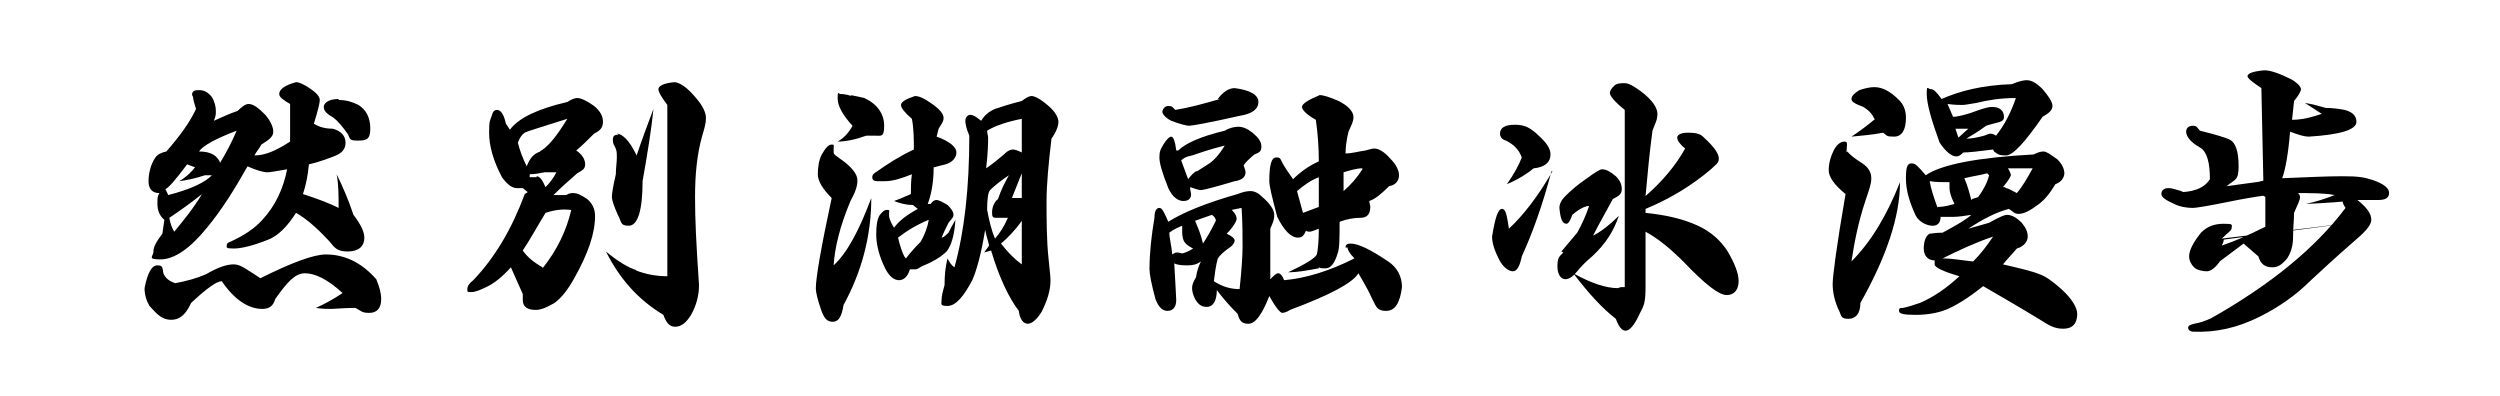
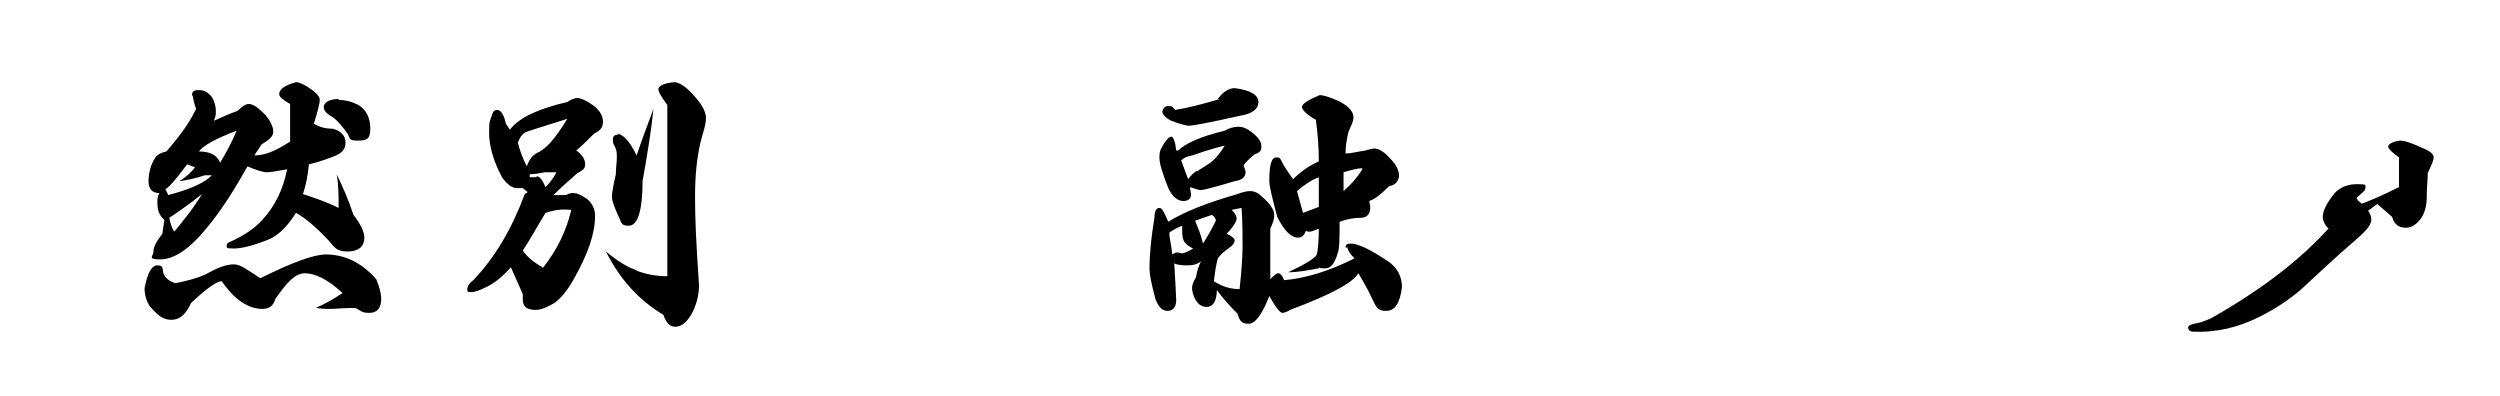
<svg xmlns="http://www.w3.org/2000/svg" id="_圖層_1" version="1.1" viewBox="0 0 252.5 40">
  <path d="M32.9,25.7c1.9,0,3.6.8,5.1,2.5.3.7.5,1.4.5,2,0,.9-.4,1.4-1.2,1.4s-.8-.2-1.4-.5c-1.2,0-2.1.1-2.5.1s-.8,0-1.5-.1c.9-.4,1.8-.9,2.7-1.5-1.5-1.4-2.8-2-3.8-2s-1.8.9-3,2.6c-.2.7-.6,1-1.3,1-1.4,0-2.8-.9-4.1-2.8-.5,0-1.5.7-3.1,2.2-.5,1.1-1.1,1.7-2,1.7s-1.4-.5-2.2-1.4c-.3-.5-.5-1.1-.5-1.8.3-1.5.7-2.3,1.3-2.3s.5.3.6.8c.2.5.6.8,1.2,1,1.1-.2,2.2-.5,3.1-.9,1.2-.7,2.1-1,2.8-1s1.3.5,2.7,1.4c3.2-1.6,5.4-2.4,6.6-2.4ZM19.4,9.6c0-.4.2-.5.7-.5s.9.2,1.3.7c.3.5.4,1,.4,1.4s0,.5-.2,1c.7-.3,1.5-.7,2.4-1,.4-.4.8-.7,1.1-.7.5,0,1,.4,1.7,1.1.5.6.8,1.2.8,1.7s-.4.8-1.2,1.3c-.2.4-.5.7-.7,1.1,1.1,0,2.2-.5,3.6-1.4v-3.8c-.7-.4-1.1-.7-1.1-1,0-.5.6-.9,1.7-1.2.3,0,.8.2,1.5.7.6.4.9.8.9,1.1s-.2,1.1-.6,2.4c.5.3,1.1.5,1.9.5.8.2,1.3.7,1.3,1.4s-.4,1.1-1.2,1.4c-.8.3-1.6.6-2.5.8-.1,1.1-.3,2.1-.6,3,1.2.4,2.4.8,3.6,1.4,0-1.2,0-2.4-.2-3.4.6,1.2,1.2,2.6,1.7,4.1.7.9,1.1,1.7,1.1,2.3,0,.9-.6,1.4-1.7,1.4s-1.3-.4-1.9-1.1c-1.3-1.4-2.4-2.3-3.3-2.8-.9,1.4-1.8,2.3-2.8,2.7-1.5.6-2.7.9-3.5.9s-.7-.1-.7-.3.1-.3.4-.4c1.3-.6,2.4-1.3,3.2-2.2,1.3-1.4,2.1-3.1,2.5-5.1-1.1.2-1.8.3-2,.3-.4,0-1.1-.2-2-.6-1.3,2.3-2.6,4.4-4.1,6.2-1.7,2.1-3.3,3.2-4.7,3.2s-.7-.3-.7-.8.3-1,.9-1.8l.2-1.4c-.5-.4-.7-1-.7-1.6s0-.8.2-1.1c-.8,0-1.1-.5-1.1-1.2s.2-1.7.7-2.4c.2-.3.6-.5,1.1-.6,1.4-1.6,2.4-3,3-4.3-.2-.6-.3-1-.3-1.2ZM21.4,17.7h-.7c-.9.3-1.8.5-2.6.6.7-.4,1.2-.9,1.6-1.4-.3-.1-.5-.2-.8-.3-1.2,1.6-1.9,2.4-2.2,2.5l.3.6c2.3-.6,3.8-1.3,4.5-2.1ZM17.6,23.4c.9-1.1,1.9-2.3,2.8-3.8-1,.8-2.1,1.6-3.3,2.4.1.6.3,1.1.5,1.4ZM22.2,16.5c.6-1,1.2-2.1,1.7-3.3-2.1.8-3.4,1.5-3.8,2.1,1.2,0,1.9.4,2.2,1.3ZM34.2,10.1c.8,0,1.4.2,2,.5.8.5,1.2,1.3,1.2,2.4s-.4,1.2-1.3,1.2-.7-.2-1-.7c-.5-.7-1-1.3-1.4-1.6-.7-.4-1-.7-1-1.1s.5-.8,1.5-.8Z" />
  <path d="M53.3,19.4l-.5-.4c-.1,0-.3,0-.6,0-.5,0-1-.4-1.5-1.1-.9-1.7-1.3-3.2-1.3-4.5s.1-1.2.3-1.8c.1-.4.3-.5.5-.5.4,0,.7.5.9,1.4l.4.6c.9-1.2,2.8-2.1,5.8-2.8.3-.2.7-.4,1-.4.4,0,1,.3,1.7.8.6.5.9,1,.9,1.6s-.3.9-.9,1.2c-.6.6-1.2,1.2-1.8,1.7.6.4.9.9.9,1.4s-.3.6-.8.9c-.8.7-1.6,1.4-2.4,2.2h1.3c.3-.2.5-.2.7-.2.4,0,.8.2,1.4.6.5.4.8,1,.8,1.7,0,1.8-.7,3.8-2.1,6.3-.6,1.1-1.3,2-2,2.5-.7.4-1.3.7-1.9.7-.8,0-1.3-.3-1.3-1s0-.3,0-.6c-.4-.9-.8-1.8-1.2-2.7-.9,1-1.7,1.6-2.3,1.9-.8.4-1.3.6-1.7.6s-.4,0-.4-.3.2-.6.6-.9c2.2-2.3,3.9-5.2,5.2-8.7ZM54.5,15.3c.8-.4,1.7-1.5,2.8-3.3-2.5.8-3.9,1.2-4.3,1.4-.3.2-.5.5-.7,1,.2.8.5,1.6.9,2.4.3-.8.7-1.3,1.4-1.5ZM54.8,27.1c1.5-1.9,2.4-3.8,2.9-5.9h-.1c-.8-.1-1.6,0-2.5.3-.8,1.3-1.5,2.6-2.3,3.8.4.6,1.1,1.2,2,1.7ZM54.2,17.8c.3,0,.6.4.9,1.1.4-.4.8-.9,1.1-1.5-.5,0-.9,0-1.2,0-.5.1-1,.2-1.5.2v.3c.3,0,.5,0,.7,0ZM64.2,27.3c1,.4,2.1.6,3.2.6V10.6c-.6-.8-.9-1.3-.9-1.6s.5-.6,1.6-.7c.5,0,1.3.5,2.2,1.6.7.8,1,1.5,1,2s-.1.9-.4,1.9c-.5,1.8-.7,3.8-.7,6.1s.1,4.4.4,8.9c0,1.1-.3,2.1-.8,3-.5.8-1,1.2-1.6,1.2s-.9-.4-1.2-1.2c-2.5-1.5-4.4-3.6-5.8-6.4,1.2,1,2.2,1.6,3.1,1.9ZM62.3,13.5c.3,0,.6.2.9.5.4.4.7.9,1.1,1.7.5-1.5,1.1-3.1,1.7-4.7-.2,2-.6,4.5-1.1,7.3,0,3-.5,4.5-1.4,4.5s-.7-.4-1.1-1.1c-.4-.9-.6-1.5-.6-1.8s.1-1,.4-2.3c0-.6.1-1.2.1-1.7s0-.7-.2-1.1c-.2-.3-.2-.5-.2-.7,0-.4.2-.5.6-.5Z" />
-   <path d="M84.2,14.9c0,.2,0,.3,0,.5s.2.3.6.6c1.2.8,1.8,1.6,1.8,2.2s-.2,1.2-.7,2.1c-1.1,2.6-1.6,4.8-1.7,6.5,1.4-1.3,2.6-3.6,3.8-6.8,0,3.9-1,7.5-2.8,10.8-.2,1.2-.5,1.7-1.1,1.7s-.9-.4-1.2-1.3c-.3-.9-.5-1.6-.5-2.1,0-1,.5-4,1.6-9.1-.9-.9-1.4-1.7-1.4-2.4s.1-1.4.4-2c.4-.7.7-1,1-1s.2.1.2.3ZM85.9,9.6c.5.1,1,.2,1.4.3,1.3.6,2,1.6,2,2.8s-.3,1-1,1-.4,0-.8,0c-1.1.4-2.1.6-2.9.6.7-.4,1.2-1,1.5-1.6-1-1.1-1.5-2-1.5-2.8s.1-.4.3-.4.5,0,1.1.2ZM92.3,15.3c0-1.2,0-2.3-.2-3.3-.7-.6-1.1-1.1-1.1-1.4s.5-.6,1.4-.9c.4,0,.9.2,1.6.7.9.6,1.3,1.1,1.3,1.5s-.2.6-.5,1.1l-.2.8c1.4.5,2,1.1,2,1.6s-.4,1-1.1,1.2c-.4.1-.8.2-1.2.3,0,1.7-.3,2.9-.6,3.7h.3c.2-.3.4-.4.6-.4s.6.2,1.1.5c.4.4.6.7.6,1s-.2.4-.5.8c-.3.6-.5,1-.7,1.5.2,0,.5-.3.7-.5.2-.4.4-.8.7-1.3-.1,1.5-.4,2.6-.9,3.2-.6.6-1.5,1.1-2.5,1.5-.3.2-.5.3-.6.3-.2,0-.4,0-.6,0-.2.7-.6,1.1-1.1,1.1s-1-.4-1.4-1.2c-.6-1.2-.9-2.4-.9-3.4s.1-1.5.3-1.9c.3-.4.5-.6.8-.6s.2.1.2.3,0,.2,0,.4c.1.4.3.8.5,1.1.5-.7,1.3-1.3,2.4-1.9l-.5-.4c-.8,0-1.4-.2-1.9-.4.6-.2,1.2-.5,1.7-.7,0-.6,0-1.3.1-2-1,.4-1.9.7-2.7.7-.3,0-.5,0-.8,0s-.5-.1-.5-.4.2-.4.5-.6c1-.7,2.2-1.5,3.7-2.2ZM91.5,26.1c.3-.4.8-1,1.5-1.7.4-.7.7-1.5.8-2.2-1.2.5-2.2,1.1-3.1,1.8.2.8.4,1.5.7,2ZM96.4,27c1-3.6,1.5-8,1.5-13.3-.3-.7-.4-1.2-.4-1.5s.2-.6.5-.6.6.2,1.1.6c.3-.5.7-.9,1.4-1.2.6-.2,1.5-.5,2.7-.8.4-.3.7-.5,1-.5s.9.3,1.7,1c.7.6,1,1.2,1,1.6s-.2,1-.7,1.7c-.3,2.5-.5,4.7-.5,6.3s0,4,.2,5.8c.1,1.1.2,1.8.2,2.2,0,1-.3,2-.9,3.2-.5.8-1,1.2-1.4,1.2s-.8-.4-.9-1.3c-1-1.3-2-3.4-2.8-6.1l-.7.2.5-.7c-.1-.5-.3-1-.4-1.6-.4,2.5-.9,4.2-1.3,5.1-.9,1.7-1.7,2.6-2.5,2.6s-.6-.2-.6-.6.1-.8.3-1.5c0-1.1.1-1.9.3-2.7.2.4.4.7.7.9ZM101.5,15.5c.3-.3.6-.4.8-.4s.5.1.9.3c0-1.1,0-2.2,0-3.4-1.5.3-2.7.7-3.5,1.2,0,.3.1.5.1.7,0,.4,0,1.4-.2,3.1.6-.4,1.2-.9,1.8-1.4ZM101.8,22c-.4,0-.8,0-1.2,0s-.4-.2-.4-.6.2-1,.6-1.3c.3-.9.7-1.7,1.1-2.4-.9.6-1.5,1.1-1.9,1.5-.2.2-.3.9-.3,2,.2,1,.4,2,.8,2.9.5-.6.9-1.2,1.2-1.9ZM103.2,26.7v-4.4c-.7,1-1.4,1.7-2.1,2.3.7.9,1.4,1.6,2.1,2.1ZM103.2,20.1v-2.6l-1,2.5h1Z" />
  <path d="M135.9,25c0-.3.2-.4.5-.4.8,0,2,.6,3.8,1.8.9.6,1.4,1.5,1.4,2.6-.2,1.6-.7,2.4-1.6,2.4s-1-.4-1.4-1.2c-.5-1.1-1-1.9-1.4-2.6-.6,1-2.9,2.2-6.9,3.7-.3.2-.6.3-.8.3s-.7-.6-1.3-1.7c-.7,1.8-1.4,2.8-2.1,2.8s-.9-.3-1.1-1c-.8-.8-1.5-1.6-2.1-2.4,0,1.1-.4,1.7-1,1.7s-.9-.3-1.2-.8c-.2-.4-.3-.8-.3-1.1s.1-.6.4-1.1c.1-.7.3-1.2.5-1.6-.4.3-.8.4-1.3.4s-1,0-1.4-.2c.1,2,.2,3.3.2,3.7,0,.8-.4,1.1-.9,1.1s-.9-.4-1.2-1.2c-.4-1.5-.6-2.5-.6-3,0-1.7.2-3.4.5-5.2,0-.7.2-1,.5-1s.5.5.9,1.4c1.4-.9,3.8-1.9,7-2.8.5-.2.9-.3,1.3-.3s.8.2,1.2.6c.8.7,1.2,1.3,1.2,1.8s-.1.7-.4,1.4c0,1.7,0,3.4,0,5.1.4-.4.6-.6.8-.6s.4.2.6.7c2.2-.2,4.5-.9,7.1-2.2-.5-.5-.7-.9-.7-1.1ZM123,10c.5-.7,1.1-1.1,1.7-1.1,1.6.2,2.4.7,2.4,1.4s-.6,1.2-1.9,1.4c-3.1.7-4.8,1-5.1,1s-1-.2-1.8-.5c-.6-.3-.9-.7-.9-.9s.2-.6.6-.6.4.1.7.4c1.3-.2,2.8-.6,4.5-1.1ZM119,15.2c.7-.7,2.2-1.4,4.7-2,.5-.3,1-.4,1.4-.4s.9.2,1.4.6c.6.5.9.9.9,1.4s-.2.6-.7.8c-.5.4-.9.8-1.1,1.1.1.3.2.5.2.7,0,.5-.4.8-1.1.9-2,.6-3.2.9-3.4.9s-.5-.1-1.1-.3c0,.3.1.6.1.7,0,.5-.3.7-.8.7s-1.1-.4-1.5-1.3c-.6-1.5-.9-2.5-.9-3.1s.1-.8.4-1.3c.3-.5.6-.8.8-.8s.4.5.5,1.4ZM118.8,25.5c.1,0,.3,0,.6.1.4-.1.8-.3,1.1-.5-.4-.2-.7-.4-.9-.7-.1-.2-.2-.5-.2-1s0-.3,0-.6c-.5.2-.9.4-1.3.7,0,.5.2,1.2.3,2.2.2-.1.3-.2.4-.2ZM120.9,17.3l1.1-.7c.5-.3,1.1-.9,1.7-1.9-1.6.4-2.7.8-3.3,1-.6.1-.9.3-1.1.5l.7,1.9c.3-.4.6-.7.8-.8ZM121.5,24.6c.4-.6.8-1.3,1.3-2.3,0-.2-.1-.4-.4-.6l-1.7.6c.3.7.6,1.4.8,2.3ZM124.5,21.3c.3.3.4.6.4.8s-.3.8-1,1.5c.6.3.8.5.8.7s-.2.5-.5.7c-.6.4-1,.8-1.2,1.1-.2.7-.3,1.5-.4,2.3.9.6,1.8.8,2.6.8.2-1.9.3-3.4.3-4.3s0-2.5-.1-3.9l-1,.2ZM133.2,27.1c-1.1.2-2.1.4-3.1.4,1.7-.8,2.7-1.4,2.9-1.8.1-.4.2-1.3.2-2.6-.5.2-.8.3-.9.3s-.3,0-.4-.1c-.2.5-.4.7-.8.7-.7,0-1.4-.7-2.1-2.1-.5-1.9-.8-3.1-.8-3.6,0-1.6.2-2.4.7-2.4s.4.2.6.5c.2.4.6,1,1.1,1.7.8-.8,1.7-1.4,2.6-1.8,0-1.4-.1-2.8-.3-4.2-.9-.5-1.4-1-1.4-1.3s.6-.7,1.8-1.2c.3,0,1,.2,1.9.6,1,.5,1.5,1.1,1.5,1.6s-.2.8-.5,1.5c-.2.8-.3,1.6-.3,2.2.6,0,1.3-.2,2-.3.4-.1.7-.2.9-.2.4,0,1,.3,1.6,1,.6.6.9,1.2.9,1.7s-.3,1-1,1.1c-.8.8-1.4,1.3-2,1.5,0,.2.1.4.1.6,0,.7-.3,1.1-1,1.1-.6,0-1.3.1-2.1.4,0,1.6,0,2.7-.2,3.2-.3,1-.7,1.5-1.2,1.5s-.5,0-.7-.1ZM133.2,20.8v-2.9c-.8.3-1.5.8-2.2,1.4l.6,2.2,1.6-.6ZM137.6,17c-.6,0-1.2.2-1.9.4v1.9c.7-.6,1.4-1.4,1.9-2.2Z" />
-   <path d="M156.7,17.3c-.9,3.4-1.9,6.2-3,8.6-.2,1-.5,1.5-.9,1.5s-1-.4-1.4-1.2c-.5-1-.7-1.7-.7-2.3.3-1.9.6-2.8,1-2.8s.5.7.7,2c1.4-1.3,2.9-3.2,4.4-5.8ZM155.3,13.6c.9.8,1.3,1.4,1.3,2,0,.8-.6,1.3-1.7,1.4-.6.5-1.5,1.1-2.7,1.6.7-1,1.2-1.9,1.5-2.7-.3-.8-.8-1.3-1.6-1.7-.4-.1-.6-.4-.6-.7,0-.6.5-.9,1.5-.9s1.5.3,2.2.9ZM157.7,25.4l1.6-1.9c.5-.9.9-1.8,1.2-2.7-.4,0-1,.3-1.7.9-.2.6-.4.9-.6.9-.4,0-.6-.5-.7-1.6,0-.4.2-.8.6-1.2.6-.6,1.3-1.2,2.2-1.8.8-.6,1.3-.9,1.5-.9.4,0,.8.2,1.4.7.4.4.6.8.6,1.3s-.3.7-.9,1c-.7,1.3-1.4,2.5-2,3.7.8-.4,1.7-1.1,2.6-2-.5,1.5-1.3,2.8-2.7,4.1-.6.5-1.1,1-1.5,1.5-.4.5-.8.8-1.2.8s-.8-.4-.8-1.3.2-1,.6-1.4ZM163.7,29h.4V11.1c-1-.8-1.5-1.4-1.5-1.7s.2-.5.5-.8c.3-.2.6-.2,1-.2s.9.3,1.6.8c1.2.9,1.7,1.7,1.7,2.3s-.2.9-.5,1.7c-.3,2.2-.5,4.4-.7,6.6,1.6-1.4,3-3,4-4.8-.5-.4-.8-.8-.8-1.1s.4-.5,1.1-.5c.7,0,1.2.1,1.5.4,1.1,1,1.6,1.7,1.6,2.2s-.3.6-.8,1.1c-2,1.7-4.2,3-6.6,4v.4c2,.2,3.8.6,5.3,1.3,1.3.6,2.3,1.5,3,2.6.7,1.2,1.1,2.2,1.1,3s-.4,1.4-1.2,1.4c-.8,0-2.2-1.1-4.3-3.3-1.3-1.3-2.6-2.4-3.9-3.1,0,2,0,3.9,0,5.6s-.2,1.9-.6,2.7c-.5,1.1-1,1.7-1.4,1.7s-.7-.4-1-1.2c-1.3-1-2.7-2.5-4.3-4.6,1.8,1,3.3,1.5,4.5,1.5Z" />
-   <path d="M186.6,15.3c.2.3.7.7,1.5,1.2.6.4.9.9.9,1.5s-.2,1.1-.6,2.3c-.7,2.1-1.1,4.1-1.4,6.1,2-2,3.6-4.7,4.9-8,0,3.5-1.4,7.6-4,12.2,0,1.1-.5,1.6-1.2,1.6s-.7-.2-.9-.7c-.5-1-.7-2-.7-2.8s.4-3.9,1.3-9.1c-1.1-.9-1.7-1.7-1.7-2.4s.2-1.4.5-2c.3-.6.7-.9,1.1-.9s.2.4.2,1.1ZM189.3,12c-.2-.5-.6-.9-1.1-1.2-.8-.3-1.2-.5-1.2-.8s.3-.6.8-.9c.6-.2,1.1-.3,1.5-.3.8,0,1.6.4,2.5,1.3.5.5.7,1.1.7,1.8,0,1.2-.4,1.9-1.2,1.9s-.7-.1-1.1-.4c-1,.2-2.1.3-3.2.4.9-.6,1.7-1.2,2.4-1.8ZM206.4,15.3c.3,0,.7.3,1.4.8.5.5.7,1,.7,1.4s-.3.9-.9,1.1c-.6,1-1.2,1.7-1.8,2.1-.8.6-1.4.9-1.9.9s-.5-.2-1-.5c-1.2.3-2.6,1-4.1,2l2.1-.6c.9-.5,1.5-.8,1.8-.8.5,0,1,.3,1.5.8.4.5.6.9.6,1.4s-.4,1-1.1,1.2c-.5.6-1,1.1-1.4,1.6,1.7.4,3,.7,3.7,1,.6.2,1.3.7,2.2,1.5,1.1,1,1.6,1.9,1.6,2.5,0,1-.5,1.5-1.4,1.5s-1.4-.3-2.5-1c-1.8-1.1-3.7-2.2-5.6-3.3-1.5,1.2-2.8,2-3.8,2.4-.8.3-1.8.5-3,.5s-1.7-.1-1.7-.4.1-.3.4-.3c.5-.1,1.1-.3,1.7-.5,1.4-.6,2.7-1.5,4-2.7-1.7-.5-2.5-.9-2.5-1.2s0-.3,0-.4c-.7,0-1.1-.5-1.1-1.2s.2-1.3.6-1.5c.2,0,.6-.1,1.3-.1,1.5-.8,2.5-1.4,2.9-1.8-.7.1-1.3.2-1.7.2s-.8,0-1.4,0c0,.6-.3.9-.8.9s-1.3-.3-1.7-1c-.6-1.3-1-2.5-1-3.8s.2-1.5.6-1.5.7.4,1.4,1.2c1.6-1.1,5.3-1.8,10.9-2.1.4-.2.7-.3,1-.3ZM201.3,15.1c-1.5.2-2.5.3-3,.3-.3.3-.5.4-.7.4-.5,0-1.1-.5-1.7-1.4-.8-2.2-1.3-3.9-1.3-4.9s.1-.5.4-.5.6.3,1.1,1c1.8-.8,4.1-1.4,7.1-1.5.7-.3,1.2-.4,1.5-.4.5,0,1,.3,1.6.9.6.7,1,1.3,1,1.7s-.3.7-1,1.1c-1.8,2.6-3,3.9-3.7,3.9s-.8-.1-1.2-.4ZM195.7,20.9c.7,0,1.3-.2,1.7-.3-.4-.8-.5-1.3-.5-1.6s0-.3,0-.6c-.8,0-1.4,0-2-.1.1.7.4,1.6.8,2.7ZM199.3,26.4c.7-.7,1.4-1.6,2-2.5-1.8.6-3.5,1.4-5.1,2.2,1,0,2,.2,3,.3ZM197.2,11.8c.5,0,1.4-.2,2.7-.7.6-.2,1-.3,1.3-.3.8,0,1.2.4,1.2,1s-.6.5-1.8.9c-.8.6-1.5,1-2,1.3.5,0,1.1-.1,1.8-.3.3-.1.5-.2.6-.2s.3,0,.6.2c.8-1,1.5-2.3,2-3.8-1.5,0-2.8.2-4,.5-.7.1-1.1.2-1.4.2s-.8,0-1.5-.1l.6,1.4ZM197.8,13.9l1-.9h-1.3c0,0,.3.9.3.9ZM199.2,20.1l.6-.2c.5-.7.9-1.4,1.1-2.2l-.2-.2c-.7.2-1.5.3-2.3.5.3.7.5,1.4.7,2.2ZM202.6,19c.2,0,.5.2,1.1.5.6-.7,1.1-1.6,1.6-2.5-.9,0-1.7,0-2.5,0,.2.3.3.6.3.7s-.3.6-.8,1.2c0,0,.1,0,.2,0Z" />
  <g>
-     <path d="M220.5,19.4c1.3-.1,2.2-.5,2.7-1.3,0-1.7-.3-2.8-1-3.2-.9-.5-1.4-1.1-1.4-1.6,0-.4.3-.6.7-.6s.4.2.7.5c1.6.4,2.6.7,3,.9.6.3.9,1.2.9,2.7s-.4,1.3-1.2,2l3.7-.5-.2-9.4c-.9-.6-1.4-1-1.4-1.2,0-.3.6-.5,1.7-.6.6,0,1.5.3,2.7.9.7.4,1,.8,1,1s-.2.6-.7,1.2l-.2,1.9c1.1,0,2.1-.3,3-.6l-1.7-1.1c.7.1,1.4.3,2.1.5.7,0,1.4.1,1.9.2.8.2,1.2.6,1.2,1.2,0,.8-1.6,1.3-4.8,1.5-.5,0-1.1-.2-1.9-.5-.2,2.4-.5,3.9-.8,4.7,2.5-.1,4.5-.2,6.1-.2s2.2.1,3.1.4c1.1.4,1.6.8,1.6,1.3,0,.5-.4.7-1.1.7h-2.1c-1.5.2-3.2.3-5.2.4.9-.2,1.9-.5,2.9-.9-1-.2-2.4-.2-4-.2s-3.9.3-6.8.9c-2,.4-3.2.6-3.5.6-.6,0-1.3-.1-1.9-.4-.9-.4-1.3-.7-1.3-1,0-.4.3-.6.7-.6s.6.1,1.3.3Z" />
-     <path d="M238.1,20.2c1,.8,1.4,1.4,1.4,2s-.7,1.3-2,2.4c-1.5,1.3-2.9,2.6-4.2,3.8-1.4,1.4-3.1,2.6-5.1,3.6-2.2,1.1-4.4,1.6-6.7,1.5-.3,0-.5-.2-.5-.4s.2-.3.6-.4c.6-.1,1.2-.3,1.8-.6,6-3.4,10.5-7.1,13.5-11.1-.2-.3-.3-.5-.3-.7,0-.2,0-.5.6-.5s.9.3.9.3ZM238.3,22.4,224.6,24.2c0,.2-.1.4-.2.6,1.2-.4,2.6-1,4.4-1.9v-3c-.7-.5-1.1-.9-1.1-1.1s.4-.5,1.2-.6c.5,0,1.3.3,2.4.8.7.3,1,.6,1,.9s-.2.7-.6,1.6c0,.7-.1,1.5-.1,2.4s-.2,1.6-.6,2.2c-.5.6-.9.9-1.5.9-.8,0-1.2-.4-1.4-1.1l-1.5-1.3-2.4,1.8c-.4.6-.9,1-1.3,1s-1-.1-1.3-.4c-.3-.3-.5-.7-.5-1.1,0-.6.4-1.4,1.2-2.4.6-.6,1.3-.9,2.3-.9s.8.1.8.4-.3.4-1,1.1Z" />
+     <path d="M238.1,20.2c1,.8,1.4,1.4,1.4,2s-.7,1.3-2,2.4c-1.5,1.3-2.9,2.6-4.2,3.8-1.4,1.4-3.1,2.6-5.1,3.6-2.2,1.1-4.4,1.6-6.7,1.5-.3,0-.5-.2-.5-.4s.2-.3.6-.4c.6-.1,1.2-.3,1.8-.6,6-3.4,10.5-7.1,13.5-11.1-.2-.3-.3-.5-.3-.7,0-.2,0-.5.6-.5s.9.3.9.3Zc0,.2-.1.4-.2.6,1.2-.4,2.6-1,4.4-1.9v-3c-.7-.5-1.1-.9-1.1-1.1s.4-.5,1.2-.6c.5,0,1.3.3,2.4.8.7.3,1,.6,1,.9s-.2.7-.6,1.6c0,.7-.1,1.5-.1,2.4s-.2,1.6-.6,2.2c-.5.6-.9.9-1.5.9-.8,0-1.2-.4-1.4-1.1l-1.5-1.3-2.4,1.8c-.4.6-.9,1-1.3,1s-1-.1-1.3-.4c-.3-.3-.5-.7-.5-1.1,0-.6.4-1.4,1.2-2.4.6-.6,1.3-.9,2.3-.9s.8.1.8.4-.3.4-1,1.1Z" />
  </g>
</svg>